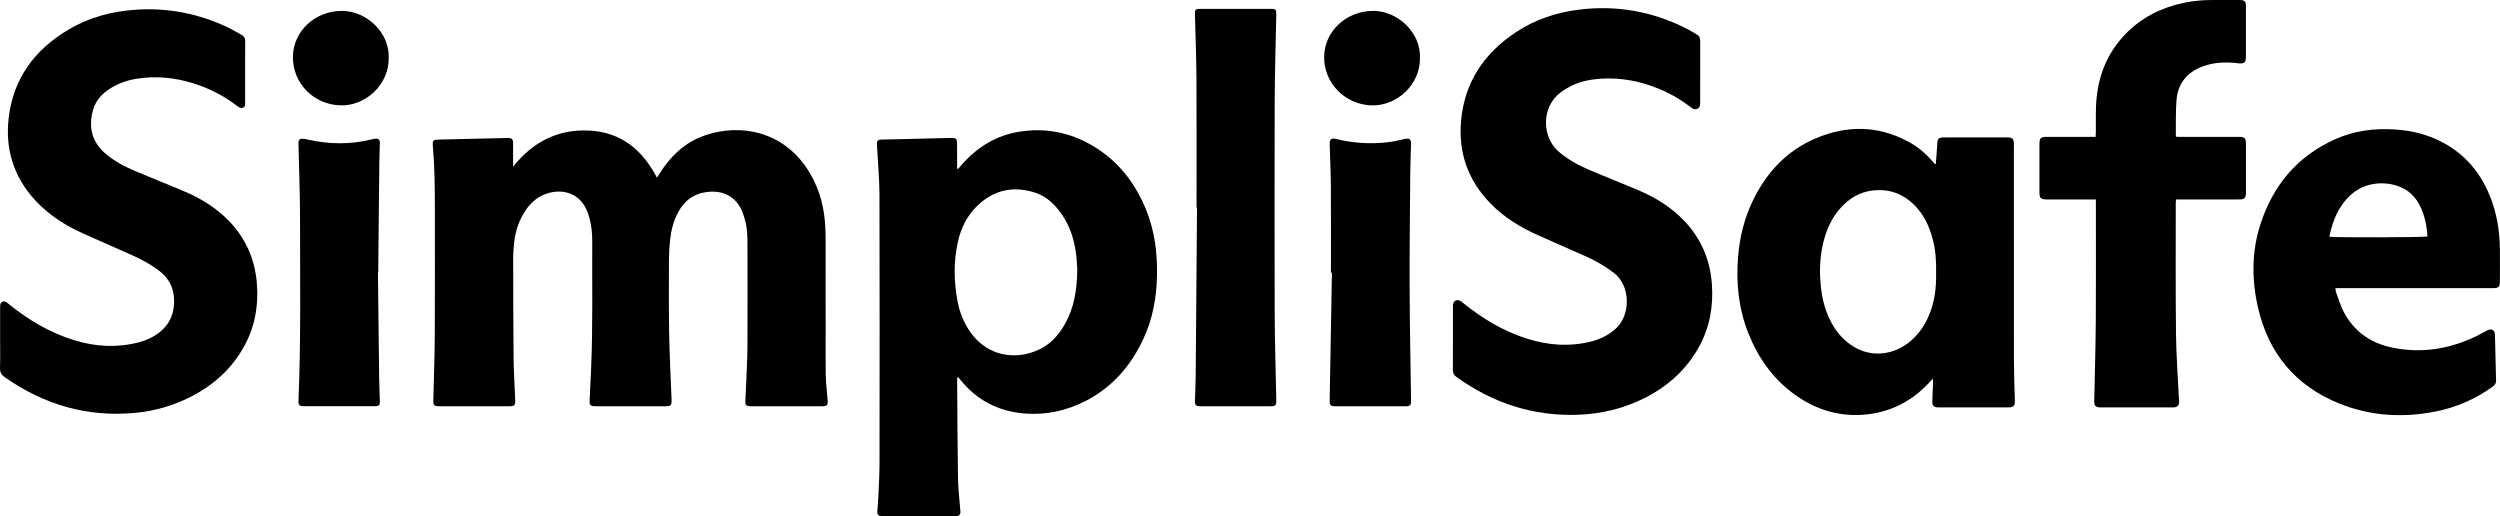
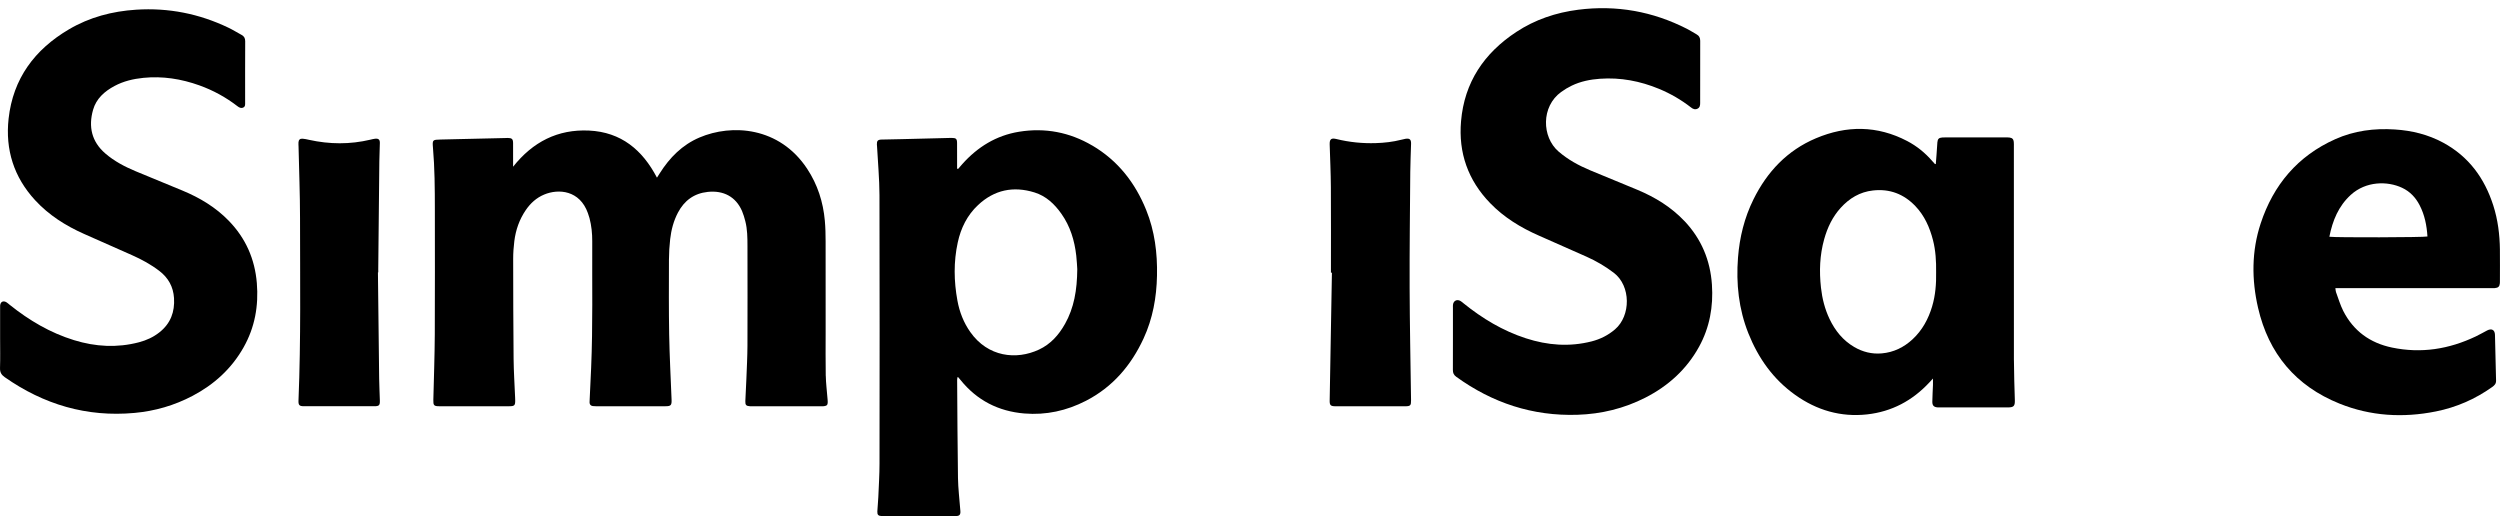
<svg xmlns="http://www.w3.org/2000/svg" width="155" height="32" viewBox="0 0 155 32" fill="none">
  <g clip-path="url(#clip0_27_31080)">
    <path d="M104.445 13.716C103.624 12.844 102.625 12.232 101.527 11.772C100.551 11.362 99.567 10.969 98.591 10.559C97.881 10.262 97.211 9.898 96.623 9.388C95.594 8.494 95.537 6.61 96.793 5.702C96.999 5.552 97.221 5.419 97.45 5.309C98 5.045 98.591 4.926 99.197 4.883C100.47 4.792 101.69 5.025 102.864 5.511C103.577 5.807 104.238 6.191 104.847 6.665C104.97 6.762 105.1 6.813 105.251 6.736C105.395 6.662 105.41 6.528 105.41 6.386C105.409 5.102 105.407 3.818 105.413 2.533C105.413 2.348 105.351 2.22 105.188 2.13C104.988 2.019 104.799 1.892 104.595 1.789C102.468 0.704 100.219 0.301 97.845 0.604C96.465 0.781 95.173 1.216 94.011 1.981C92.015 3.294 90.791 5.102 90.585 7.515C90.416 9.475 91.017 11.178 92.394 12.598C93.251 13.483 94.284 14.112 95.405 14.605C96.391 15.04 97.375 15.475 98.36 15.913C98.963 16.182 99.526 16.511 100.053 16.912C101.125 17.726 101.117 19.576 100.131 20.42C99.705 20.785 99.224 21.026 98.685 21.165C97.306 21.517 95.948 21.411 94.607 20.975C93.171 20.51 91.904 19.744 90.737 18.803C90.673 18.752 90.612 18.693 90.54 18.655C90.322 18.537 90.11 18.652 90.084 18.899C90.077 18.961 90.082 19.026 90.082 19.09C90.082 19.719 90.082 20.347 90.082 20.975C90.082 21.631 90.086 22.287 90.079 22.942C90.077 23.122 90.134 23.249 90.284 23.358C92.526 24.979 95.018 25.805 97.799 25.717C99.281 25.67 100.692 25.328 102.014 24.653C103.433 23.929 104.569 22.9 105.341 21.5C106.001 20.3 106.231 19.007 106.14 17.649C106.038 16.14 105.489 14.822 104.448 13.716H104.445Z" fill="black" />
    <path d="M124.862 22.348C124.856 17.931 124.86 13.513 124.86 9.095C124.86 8.995 124.864 8.895 124.854 8.795C124.837 8.629 124.76 8.551 124.597 8.529C124.516 8.517 124.432 8.52 124.351 8.52C123.107 8.52 121.864 8.52 120.62 8.52C120.556 8.52 120.492 8.517 120.428 8.523C120.211 8.541 120.137 8.608 120.117 8.826C120.094 9.081 120.083 9.335 120.065 9.589C120.052 9.784 120.035 9.979 120.02 10.173C119.982 10.171 119.969 10.173 119.965 10.168C119.909 10.108 119.854 10.048 119.8 9.986C119.36 9.477 118.845 9.058 118.247 8.745C116.389 7.773 114.488 7.77 112.586 8.574C110.809 9.325 109.563 10.647 108.717 12.357C108.152 13.498 107.854 14.71 107.756 15.976C107.632 17.587 107.799 19.161 108.401 20.67C109.015 22.208 109.943 23.519 111.31 24.49C112.642 25.435 114.124 25.872 115.757 25.693C117.29 25.524 118.572 24.838 119.62 23.712C119.68 23.647 119.74 23.581 119.844 23.468C119.844 23.644 119.847 23.752 119.844 23.861C119.831 24.207 119.81 24.553 119.804 24.899C119.799 25.146 119.902 25.245 120.148 25.26C120.184 25.262 120.221 25.26 120.258 25.26C121.666 25.26 123.074 25.26 124.483 25.26C124.855 25.26 124.931 25.174 124.92 24.807C124.898 23.988 124.866 23.168 124.864 22.349L124.862 22.348ZM119.793 18.997C119.559 19.778 119.182 20.477 118.577 21.038C118.038 21.536 117.408 21.845 116.669 21.91C116.059 21.964 115.489 21.822 114.962 21.514C114.26 21.103 113.777 20.499 113.431 19.775C113.139 19.159 112.975 18.508 112.9 17.834C112.788 16.821 112.823 15.815 113.1 14.828C113.301 14.109 113.615 13.445 114.122 12.887C114.66 12.294 115.311 11.899 116.125 11.809C117.162 11.693 118.035 12.03 118.748 12.773C119.318 13.368 119.641 14.097 119.844 14.885C120.011 15.534 120.049 16.196 120.039 16.875C120.053 17.585 120.001 18.3 119.792 18.997H119.793Z" fill="black" />
    <path d="M154.995 15.481C154.983 14.548 154.869 13.628 154.583 12.736C154.041 11.046 153.061 9.701 151.472 8.843C150.54 8.34 149.536 8.095 148.483 8.027C147.203 7.944 145.959 8.104 144.786 8.629C142.456 9.671 140.95 11.461 140.162 13.854C139.595 15.575 139.597 17.337 140 19.087C140.653 21.921 142.332 23.93 145.047 25.023C146.979 25.802 148.989 25.918 151.027 25.509C152.297 25.255 153.461 24.745 154.518 23.994C154.659 23.893 154.761 23.792 154.756 23.597C154.728 22.651 154.715 21.703 154.688 20.756C154.679 20.45 154.48 20.345 154.203 20.488C153.968 20.61 153.739 20.744 153.5 20.858C151.842 21.648 150.115 21.927 148.301 21.548C146.939 21.263 145.914 20.519 145.282 19.279C145.094 18.908 144.977 18.501 144.832 18.11C144.808 18.045 144.81 17.971 144.794 17.864H145.133C148.232 17.864 151.332 17.864 154.432 17.864C154.514 17.864 154.597 17.869 154.679 17.862C154.892 17.845 154.973 17.764 154.992 17.558C154.996 17.521 154.995 17.485 154.995 17.448C154.995 16.793 155.002 16.137 154.994 15.481H154.995ZM144.421 14.678C144.62 13.668 144.992 12.772 145.751 12.08C146.688 11.227 148.02 11.215 148.931 11.644C149.422 11.874 149.772 12.249 150.017 12.723C150.333 13.331 150.459 13.987 150.502 14.662C150.303 14.72 144.782 14.735 144.421 14.678Z" fill="black" />
-     <path d="M138.945 8.486C138.872 8.481 138.799 8.484 138.725 8.484C137.564 8.484 136.403 8.484 135.241 8.484H134.937C134.914 8.434 134.901 8.418 134.901 8.402C134.911 7.674 134.886 6.943 134.942 6.219C135.022 5.173 135.598 4.471 136.588 4.111C137.301 3.851 138.037 3.835 138.78 3.924C139.129 3.966 139.246 3.886 139.247 3.545C139.25 2.498 139.25 1.45 139.247 0.404C139.247 0.072 139.171 0.003 138.84 0.002C138.282 -1.60455e-05 137.724 0.005 137.167 0.001C136.561 -0.002 135.962 0.054 135.371 0.181C133.978 0.48 132.755 1.096 131.762 2.127C130.572 3.363 130.03 4.866 129.955 6.552C129.931 7.097 129.946 7.645 129.943 8.191C129.943 8.28 129.934 8.368 129.928 8.484H129.617C128.702 8.484 127.788 8.484 126.874 8.484C126.535 8.484 126.446 8.57 126.446 8.899C126.444 9.909 126.444 10.921 126.446 11.932C126.446 12.281 126.532 12.364 126.885 12.365C127.8 12.365 128.713 12.365 129.628 12.365H129.944C129.944 12.507 129.944 12.614 129.944 12.723C129.944 15.082 129.955 17.44 129.94 19.8C129.93 21.384 129.882 22.967 129.851 24.551C129.849 24.688 129.836 24.825 129.843 24.961C129.851 25.132 129.943 25.229 130.111 25.253C130.183 25.263 130.257 25.258 130.33 25.258C131.757 25.258 133.183 25.258 134.61 25.258C134.683 25.258 134.758 25.263 134.83 25.254C134.999 25.231 135.09 25.133 135.103 24.965C135.108 24.903 135.1 24.838 135.096 24.775C135.032 23.411 134.928 22.047 134.912 20.682C134.881 17.986 134.898 15.291 134.897 12.595C134.897 12.525 134.91 12.455 134.918 12.365H135.23C136.401 12.365 137.57 12.365 138.741 12.365C138.815 12.365 138.888 12.369 138.961 12.362C139.127 12.345 139.209 12.271 139.238 12.111C139.249 12.049 139.249 11.985 139.249 11.921C139.249 10.919 139.249 9.917 139.249 8.915C139.249 8.869 139.25 8.824 139.244 8.778C139.22 8.588 139.135 8.502 138.946 8.486H138.945Z" fill="black" />
    <path d="M51.196 23.3C51.18 22.39 51.19 21.48 51.19 20.569C51.19 18.702 51.192 16.834 51.188 14.968C51.188 14.54 51.178 14.111 51.14 13.686C51.037 12.525 50.69 11.443 50.043 10.462C48.32 7.854 45.37 7.671 43.367 8.526C42.295 8.983 41.516 9.776 40.904 10.745C40.852 10.827 40.8 10.908 40.731 11.015C39.831 9.29 38.507 8.19 36.522 8.095C34.576 8.003 33.032 8.799 31.812 10.337C31.812 10.249 31.812 10.161 31.812 10.073C31.812 9.673 31.816 9.272 31.811 8.872C31.809 8.617 31.74 8.556 31.48 8.553C31.434 8.553 31.388 8.557 31.342 8.558C29.999 8.59 28.655 8.622 27.312 8.651C26.824 8.662 26.802 8.671 26.843 9.148C26.953 10.419 26.96 11.694 26.961 12.969C26.961 15.555 26.971 18.142 26.957 20.729C26.949 22.086 26.9 23.442 26.867 24.797C26.859 25.128 26.902 25.187 27.233 25.187C28.678 25.19 30.122 25.19 31.568 25.187C31.902 25.187 31.948 25.135 31.942 24.807C31.942 24.752 31.939 24.697 31.937 24.642C31.904 23.842 31.851 23.041 31.843 22.241C31.823 20.173 31.819 18.106 31.817 16.039C31.817 15.676 31.843 15.31 31.888 14.95C31.975 14.254 32.202 13.604 32.601 13.021C32.891 12.598 33.259 12.263 33.736 12.063C34.633 11.687 35.946 11.794 36.45 13.215C36.487 13.318 36.522 13.421 36.55 13.527C36.674 13.997 36.721 14.476 36.719 14.961C36.706 17.575 36.761 20.188 36.651 22.801C36.624 23.455 36.591 24.11 36.56 24.764C36.556 24.828 36.551 24.892 36.553 24.955C36.556 25.082 36.625 25.158 36.751 25.176C36.814 25.185 36.878 25.187 36.942 25.187C38.378 25.187 39.813 25.189 41.249 25.187C41.602 25.187 41.652 25.125 41.637 24.762C41.584 23.424 41.513 22.088 41.489 20.749C41.462 19.202 41.471 17.653 41.475 16.105C41.477 15.678 41.502 15.248 41.551 14.825C41.617 14.253 41.761 13.699 42.032 13.183C42.426 12.436 43.031 11.988 43.881 11.898C44.852 11.795 45.62 12.192 46.007 13.086C46.093 13.286 46.153 13.498 46.208 13.709C46.339 14.216 46.342 14.737 46.343 15.256C46.346 17.315 46.35 19.373 46.342 21.431C46.339 22.122 46.301 22.814 46.275 23.506C46.257 23.96 46.227 24.414 46.211 24.869C46.202 25.117 46.264 25.173 46.511 25.189C46.557 25.192 46.603 25.19 46.648 25.19C48.066 25.19 49.483 25.19 50.901 25.19C50.965 25.19 51.03 25.192 51.093 25.183C51.266 25.159 51.317 25.105 51.319 24.934C51.32 24.843 51.308 24.753 51.301 24.662C51.266 24.208 51.207 23.755 51.199 23.3H51.196Z" fill="black" />
    <path d="M67.72 9.024C66.312 8.196 64.793 7.907 63.182 8.168C61.764 8.398 60.609 9.113 59.661 10.175C59.572 10.275 59.485 10.378 59.397 10.479C59.377 10.469 59.359 10.459 59.34 10.449C59.34 10.359 59.34 10.27 59.34 10.18C59.34 9.743 59.342 9.305 59.338 8.868C59.336 8.606 59.277 8.553 59.009 8.551C58.991 8.551 58.972 8.551 58.954 8.551C57.949 8.576 56.944 8.601 55.939 8.626C55.509 8.637 55.079 8.64 54.65 8.653C54.424 8.659 54.36 8.735 54.367 8.957C54.367 8.994 54.375 9.03 54.376 9.065C54.428 10.075 54.525 11.084 54.527 12.093C54.542 17.64 54.537 23.186 54.53 28.733C54.53 29.433 54.484 30.134 54.455 30.834C54.442 31.125 54.409 31.415 54.395 31.707C54.385 31.918 54.454 31.984 54.664 31.997C54.71 32.001 54.755 31.997 54.801 31.997C56.246 31.997 57.691 31.997 59.136 31.997C59.2 31.997 59.264 32.001 59.328 31.994C59.479 31.977 59.538 31.915 59.546 31.767C59.55 31.704 59.538 31.641 59.534 31.577C59.486 30.932 59.406 30.288 59.395 29.644C59.364 27.613 59.358 25.583 59.343 23.552C59.343 23.495 59.359 23.438 59.368 23.377C59.398 23.387 59.409 23.388 59.415 23.394C59.462 23.448 59.51 23.504 59.554 23.56C60.572 24.824 61.905 25.503 63.513 25.636C64.856 25.746 66.129 25.467 67.328 24.85C68.989 23.994 70.129 22.655 70.901 20.986C71.471 19.753 71.707 18.442 71.734 17.089C71.763 15.691 71.593 14.325 71.064 13.021C70.382 11.335 69.314 9.959 67.723 9.023L67.72 9.024ZM66.026 20.089C65.643 20.771 65.138 21.338 64.416 21.675C63.01 22.333 61.252 22.134 60.162 20.592C59.744 20.002 59.489 19.342 59.36 18.636C59.139 17.434 59.12 16.228 59.381 15.03C59.574 14.141 59.965 13.343 60.64 12.712C61.649 11.768 62.831 11.525 64.142 11.932C64.859 12.155 65.381 12.651 65.806 13.253C66.356 14.032 66.622 14.913 66.728 15.848C66.766 16.182 66.779 16.519 66.791 16.692C66.779 17.99 66.592 19.083 66.028 20.088L66.026 20.089Z" fill="black" />
    <path d="M14.188 13.692C13.374 12.852 12.392 12.264 11.319 11.818C10.35 11.416 9.376 11.022 8.408 10.616C7.732 10.332 7.084 9.996 6.526 9.512C5.68 8.779 5.475 7.856 5.769 6.813C5.967 6.113 6.481 5.662 7.104 5.329C7.66 5.032 8.264 4.89 8.887 4.827C10.082 4.707 11.237 4.89 12.362 5.293C13.221 5.601 14.01 6.034 14.73 6.591C14.84 6.675 14.951 6.729 15.082 6.667C15.215 6.605 15.198 6.475 15.198 6.356C15.198 5.09 15.194 3.823 15.202 2.558C15.203 2.367 15.137 2.25 14.976 2.163C14.703 2.017 14.44 1.849 14.159 1.716C12.352 0.85 10.447 0.472 8.441 0.601C6.958 0.697 5.553 1.065 4.272 1.821C2.149 3.072 0.808 4.871 0.533 7.358C0.322 9.28 0.858 10.981 2.18 12.416C3.029 13.337 4.065 13.992 5.203 14.499C6.195 14.942 7.19 15.376 8.183 15.819C8.785 16.087 9.362 16.398 9.886 16.803C10.441 17.23 10.744 17.784 10.789 18.48C10.843 19.336 10.577 20.056 9.89 20.601C9.511 20.902 9.084 21.098 8.619 21.22C7.265 21.576 5.921 21.5 4.591 21.09C3.112 20.635 1.807 19.863 0.606 18.902C0.542 18.851 0.482 18.794 0.413 18.749C0.207 18.617 0.029 18.703 0.008 18.943C0.003 19.007 0.007 19.071 0.007 19.135C0.007 19.745 0.007 20.355 0.007 20.966C0.007 21.585 0.021 22.206 0.001 22.823C-0.007 23.085 0.089 23.241 0.295 23.386C2.71 25.078 5.374 25.872 8.334 25.602C9.605 25.487 10.809 25.138 11.938 24.544C13.279 23.838 14.36 22.855 15.106 21.529C15.803 20.291 16.04 18.957 15.924 17.551C15.801 16.061 15.234 14.771 14.189 13.694L14.188 13.692Z" fill="black" />
-     <path d="M79.119 1.331C79.122 1.157 79.134 0.985 79.13 0.812C79.127 0.612 79.069 0.56 78.865 0.548C78.81 0.545 78.755 0.548 78.7 0.548C77.311 0.548 75.921 0.548 74.531 0.548C74.088 0.548 74.078 0.558 74.089 0.989C74.121 2.299 74.174 3.609 74.18 4.92C74.195 7.571 74.185 10.221 74.185 12.87C74.195 12.87 74.204 12.87 74.215 12.87C74.188 16.357 74.163 19.844 74.133 23.331C74.129 23.832 74.099 24.332 74.087 24.833C74.079 25.126 74.136 25.18 74.434 25.189C74.471 25.189 74.507 25.189 74.544 25.189C75.924 25.189 77.305 25.189 78.686 25.189C79.107 25.189 79.137 25.157 79.129 24.739C79.095 23 79.038 21.262 79.032 19.523C79.018 15.08 79.019 10.636 79.032 6.192C79.037 4.571 79.089 2.951 79.12 1.332L79.119 1.331Z" fill="black" />
    <path d="M87.486 8.912C87.493 8.645 87.397 8.563 87.138 8.606C87.048 8.621 86.96 8.644 86.871 8.666C86.355 8.798 85.83 8.856 85.299 8.873C84.471 8.899 83.658 8.817 82.853 8.619C82.531 8.539 82.43 8.633 82.44 8.958C82.466 9.841 82.509 10.724 82.514 11.606C82.526 13.373 82.518 15.139 82.518 16.905C82.538 16.905 82.558 16.905 82.579 16.905C82.533 19.545 82.487 22.184 82.44 24.824C82.434 25.123 82.49 25.188 82.808 25.189C84.243 25.191 85.678 25.191 87.115 25.189C87.45 25.189 87.49 25.137 87.485 24.806C87.453 22.485 87.405 20.163 87.397 17.843C87.389 15.448 87.419 13.054 87.437 10.66C87.442 10.077 87.471 9.495 87.486 8.913V8.912Z" fill="black" />
    <path d="M23.451 16.724C23.473 14.484 23.494 12.245 23.519 10.006C23.523 9.624 23.546 9.242 23.551 8.86C23.553 8.653 23.466 8.58 23.26 8.6C23.161 8.611 23.062 8.637 22.965 8.66C21.698 8.961 20.431 8.95 19.162 8.67C19.028 8.64 18.895 8.608 18.759 8.599C18.601 8.588 18.518 8.665 18.506 8.819C18.498 8.909 18.509 9.001 18.51 9.092C18.542 10.566 18.601 12.041 18.602 13.514C18.602 17.283 18.66 21.053 18.507 24.82C18.494 25.117 18.555 25.185 18.844 25.186C20.297 25.19 21.751 25.19 23.205 25.186C23.506 25.186 23.559 25.128 23.551 24.834C23.539 24.379 23.514 23.924 23.508 23.469C23.48 21.275 23.457 19.081 23.432 16.887C23.439 16.887 23.445 16.887 23.452 16.887C23.452 16.832 23.452 16.778 23.452 16.723L23.451 16.724Z" fill="black" />
-     <path d="M21.227 0.675C19.543 0.662 18.178 1.925 18.161 3.521C18.144 5.172 19.453 6.48 21.101 6.533C22.654 6.583 24.122 5.253 24.1 3.595C24.162 2 22.7 0.685 21.226 0.675H21.227Z" fill="black" />
-     <path d="M85.169 0.675C83.49 0.66 82.117 1.924 82.096 3.515C82.075 5.147 83.385 6.469 85.006 6.533C86.593 6.594 88.057 5.253 88.038 3.601C88.101 1.99 86.627 0.687 85.169 0.675Z" fill="black" />
  </g>
  <defs>
    <clipPath id="clip0_27_31080">
      <rect width="155" height="32" fill="white" />
    </clipPath>
  </defs>
</svg>